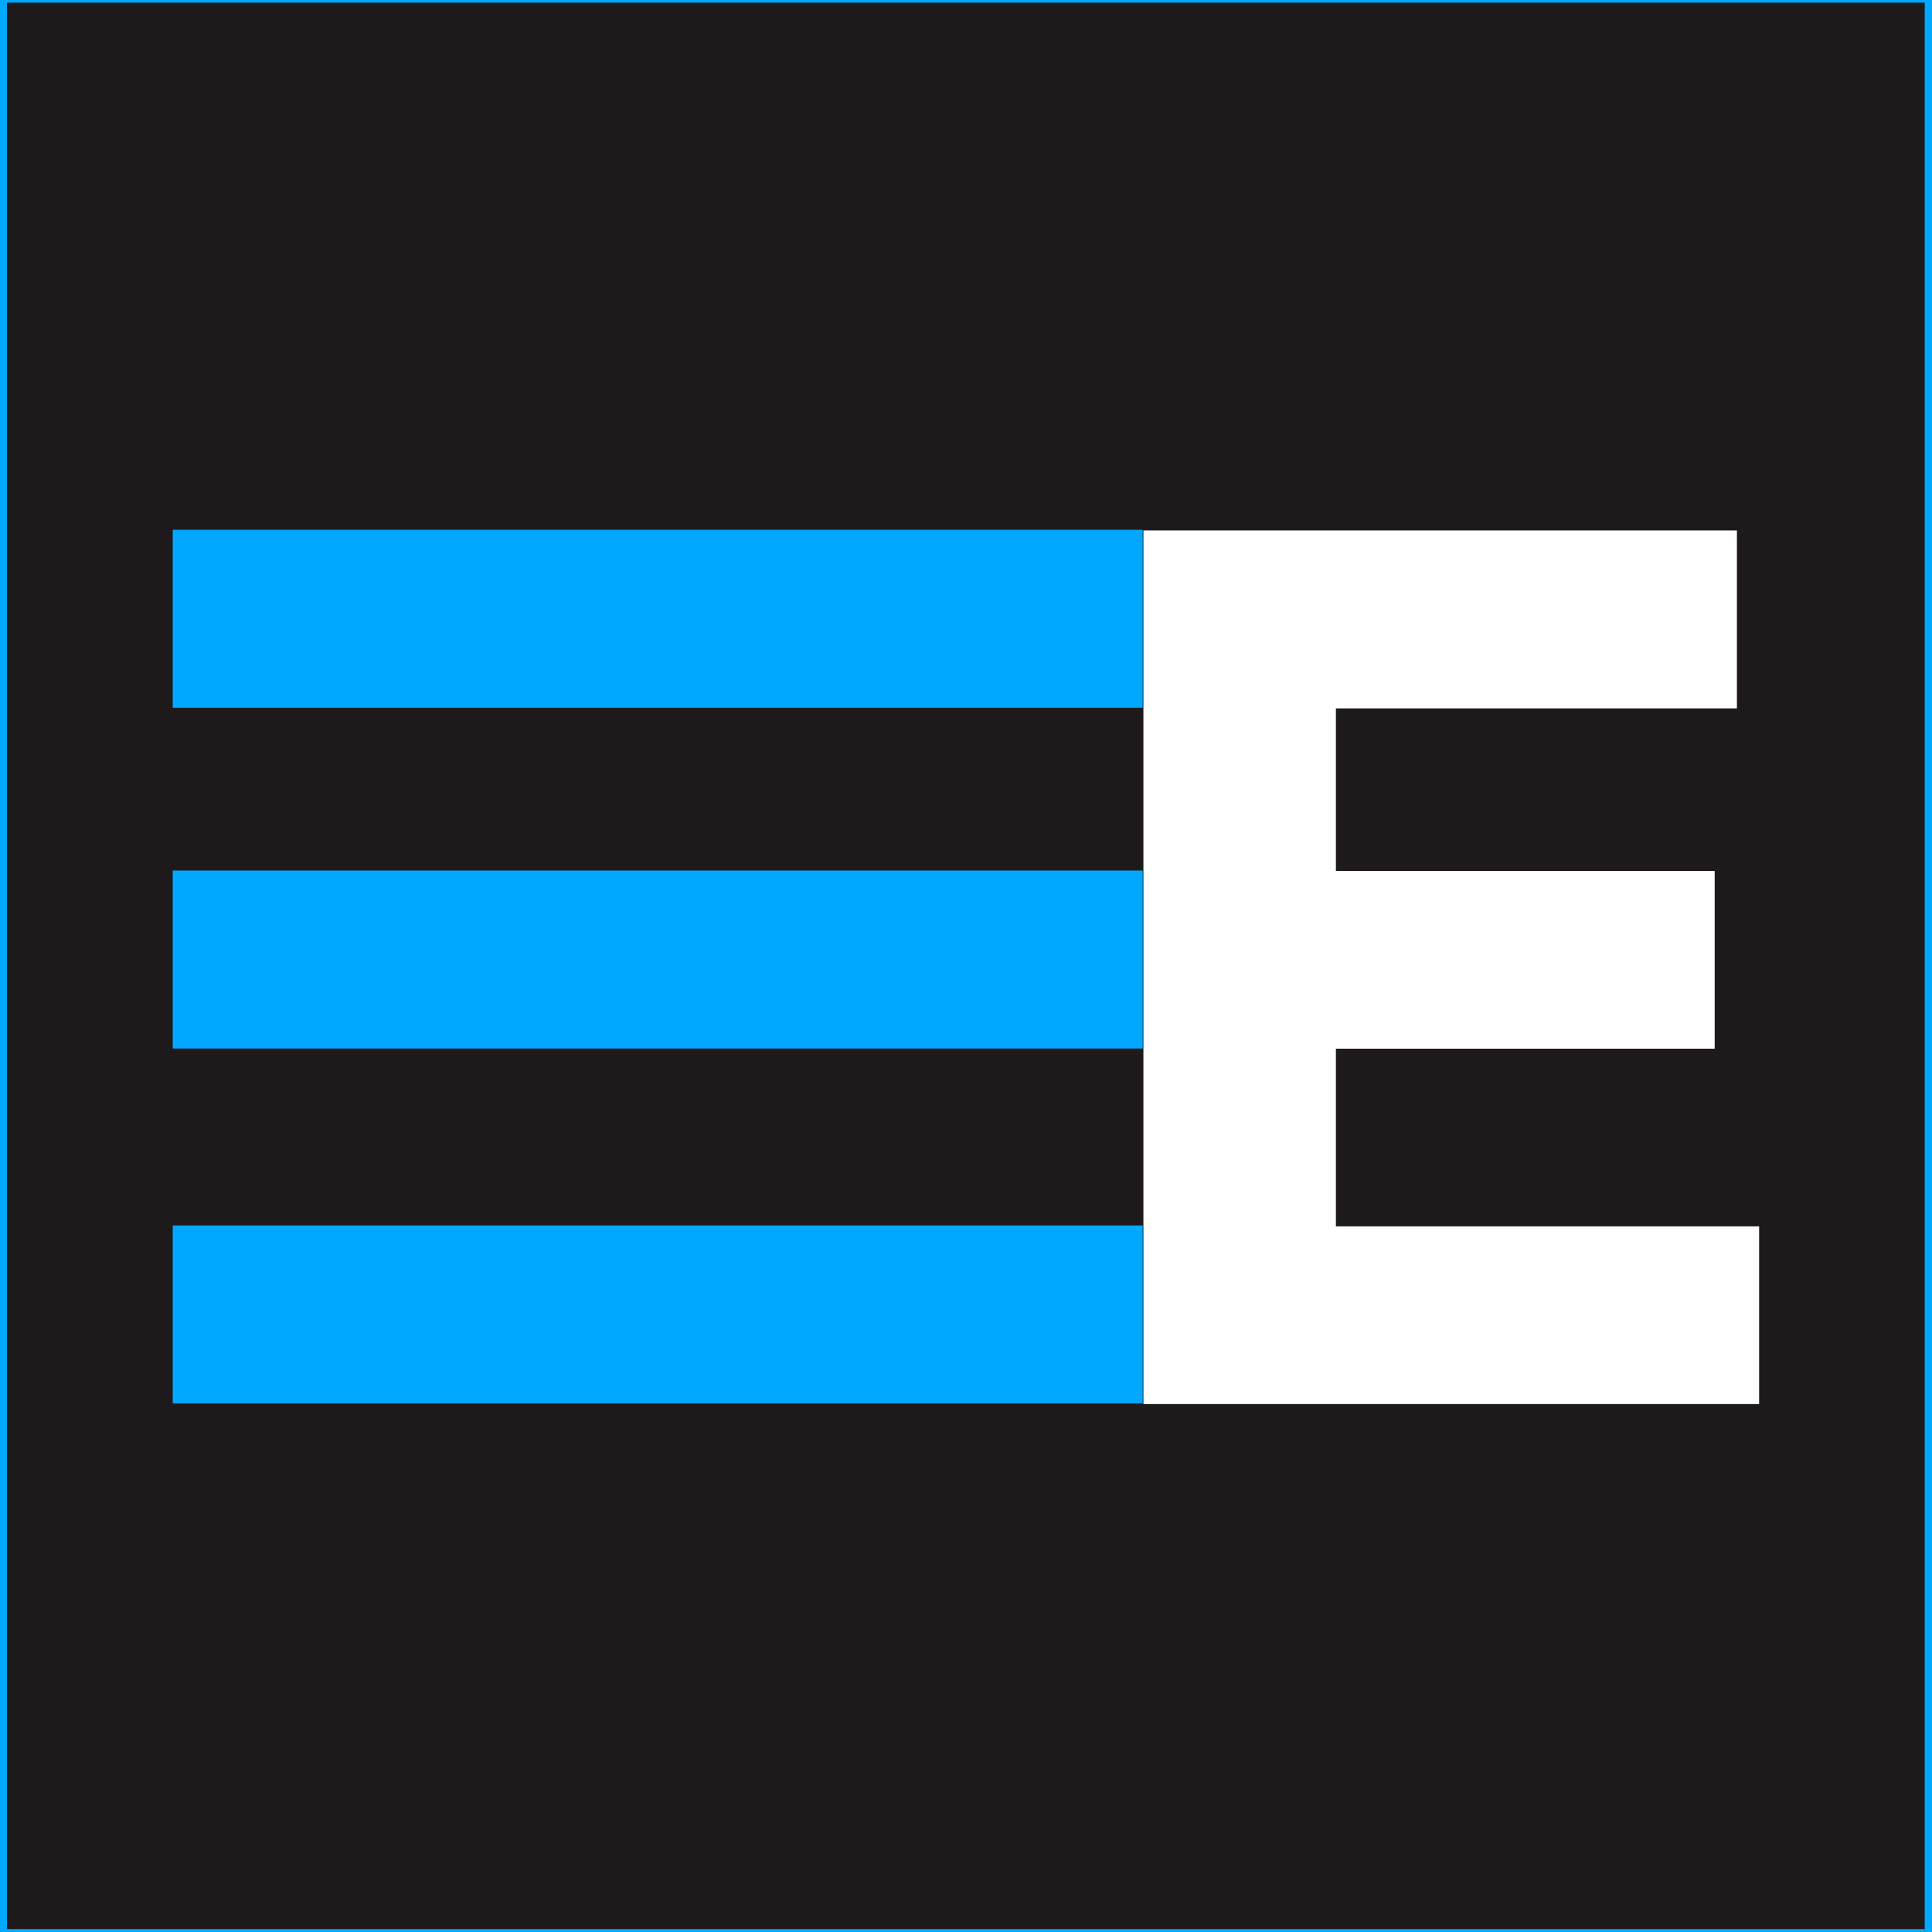
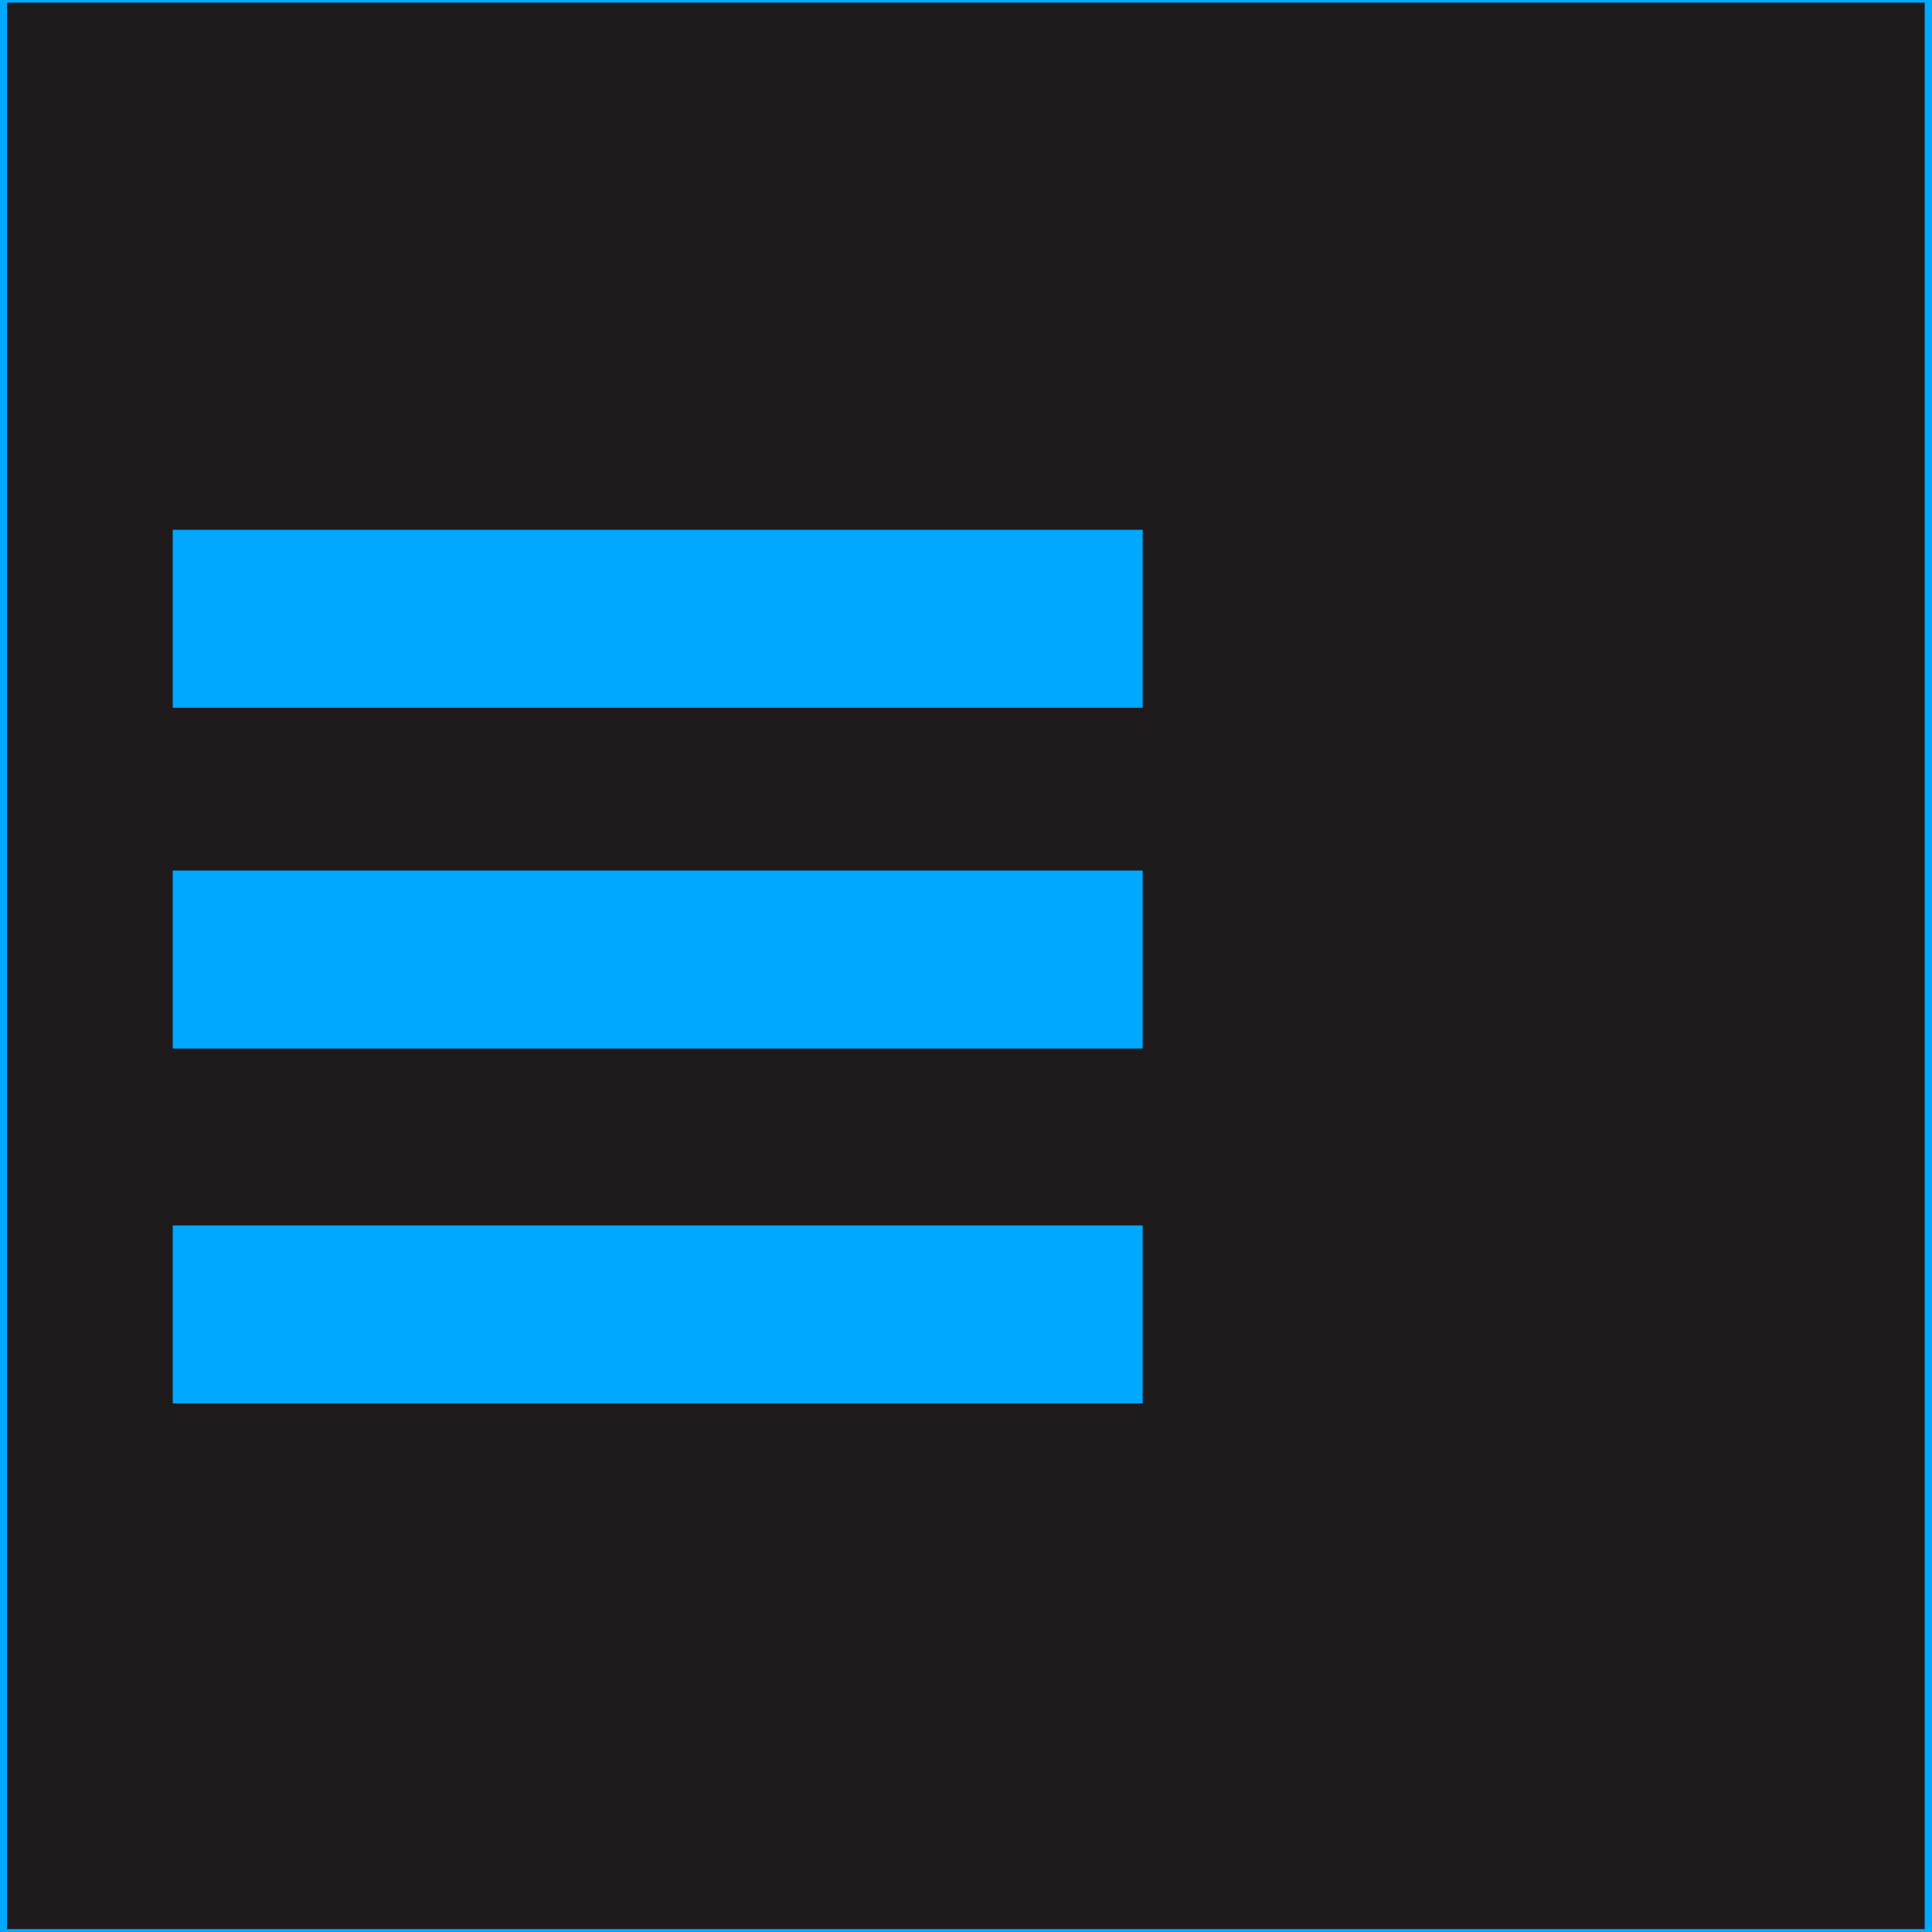
<svg xmlns="http://www.w3.org/2000/svg" width="100%" height="100%" viewBox="0 0 4678 4678" version="1.1" xml:space="preserve" style="fill-rule:evenodd;clip-rule:evenodd;stroke-linejoin:round;stroke-miterlimit:2;">
  <rect x="0" y="0" width="4678" height="4678" fill="#808080" stroke="none" />
  <g transform="matrix(42.714,0,0,14.041,-4719.88,-13.281)">
    <rect x="110.5" y="1" width="109.5" height="333" style="fill:rgb(30,26,27);stroke:rgb(0,168,255);stroke-width:0.79px;" />
  </g>
  <g transform="matrix(3.41,0,0,3.41,54.104,-34.732)">
    <g transform="matrix(1.423,0,0,0.995,-263.197,-2585.69)">
      <rect x="260" y="2987" width="484" height="127" style="fill:rgb(0,168,255);" />
    </g>
    <g transform="matrix(1.423,0,0,0.995,-263.197,-2091.73)">
      <rect x="260" y="2987" width="484" height="127" style="fill:rgb(0,168,255);" />
    </g>
    <g transform="matrix(1.423,0,0,0.995,-263.197,-2343.73)">
      <rect x="260" y="2987" width="484" height="127" style="fill:rgb(0,168,255);" />
    </g>
    <g transform="matrix(17.523,0,0,17.523,-14355.3,-47281.5)">
-       <path d="M864.654,2720.33L888.704,2720.33L888.704,2727.54L872.454,2727.54L872.454,2734.13L887.804,2734.13L887.804,2741.33L872.454,2741.33L872.454,2748.53L889.604,2748.53L889.604,2755.73L864.654,2755.73L864.654,2720.33Z" style="fill:white;fill-rule:nonzero;" />
-     </g>
+       </g>
  </g>
</svg>